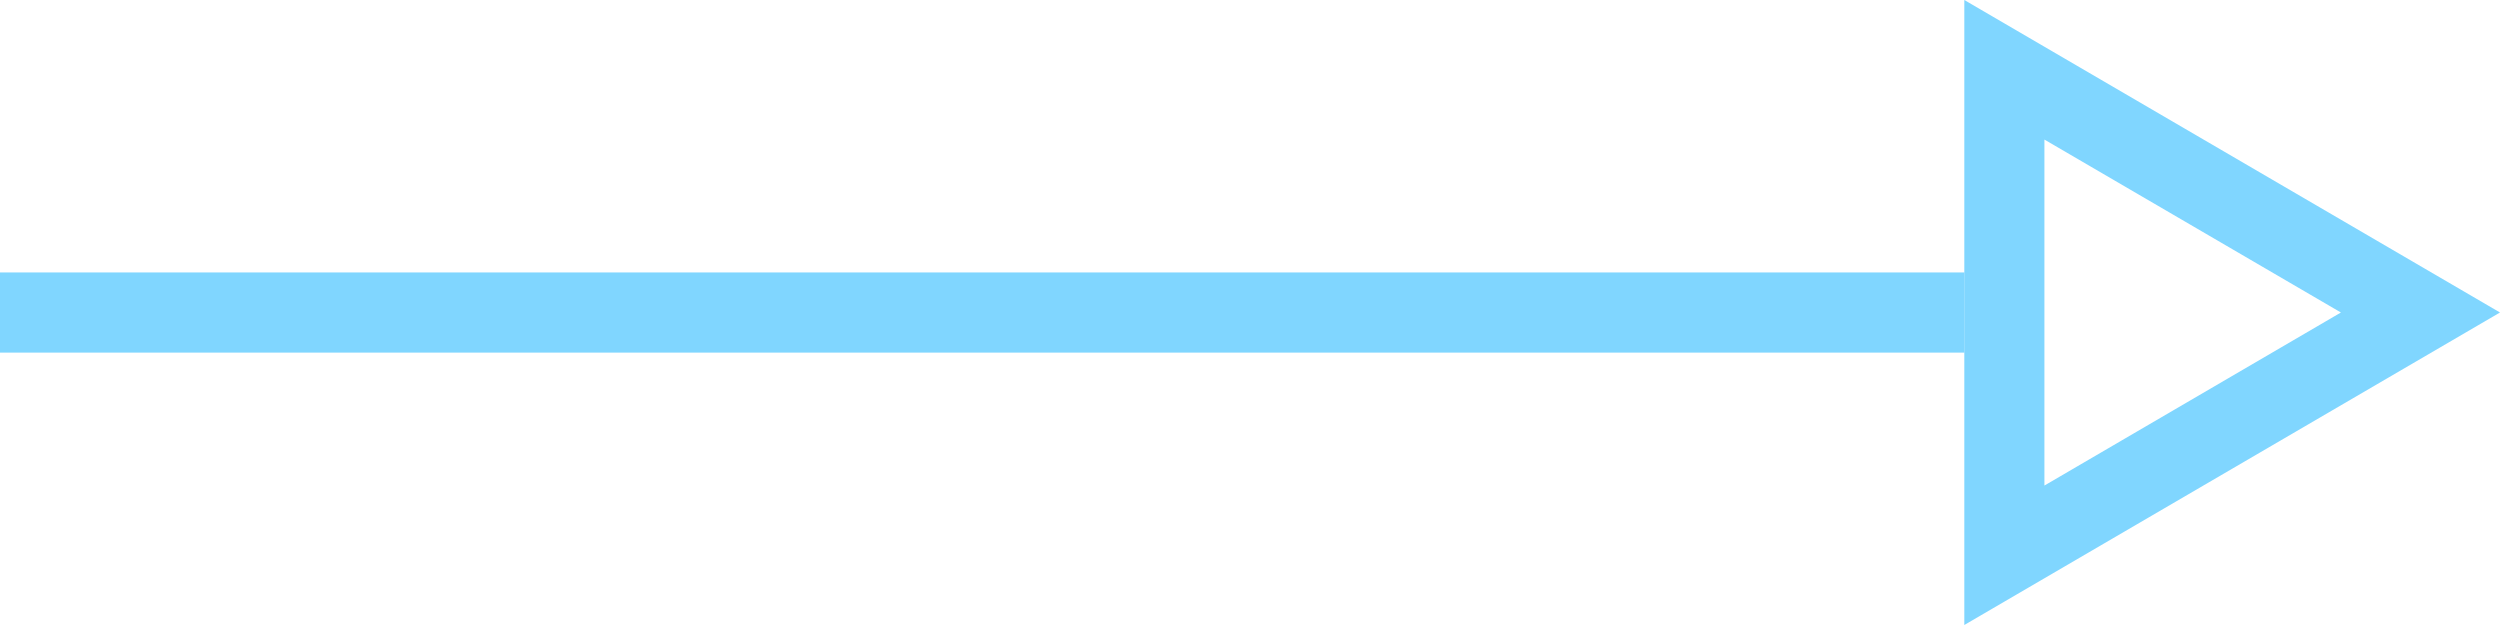
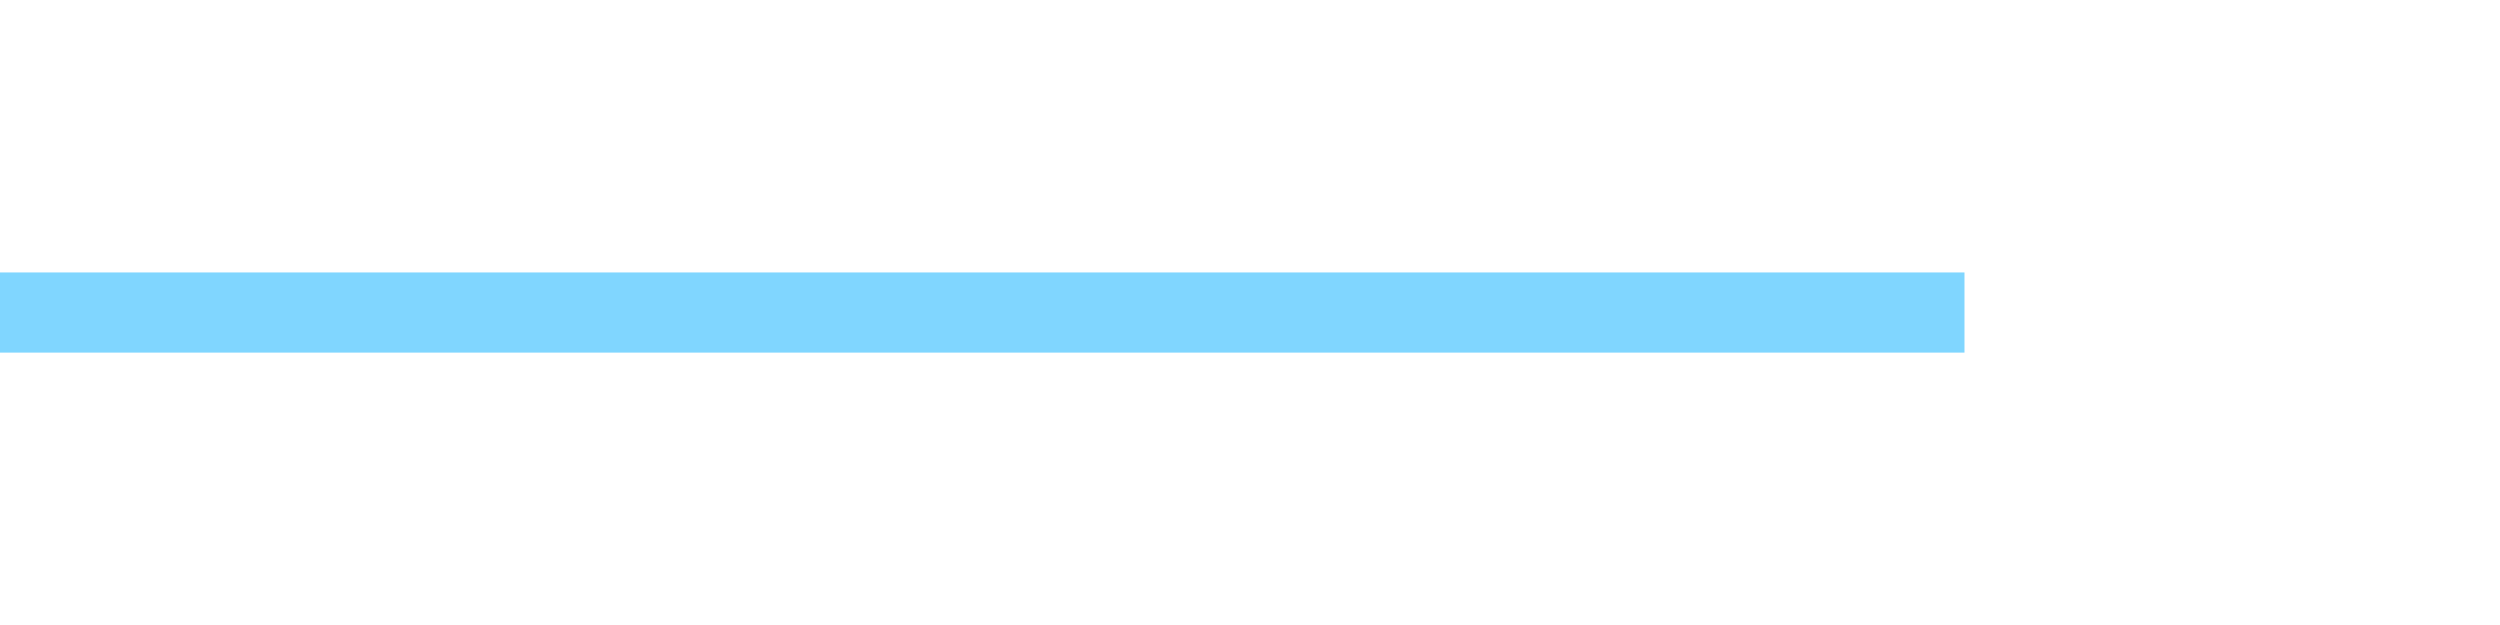
<svg xmlns="http://www.w3.org/2000/svg" id="Group_559" data-name="Group 559" width="42.632" height="10.658" viewBox="0 0 42.632 10.658">
-   <path id="Polygon_1" data-name="Polygon 1" d="M5.329,2.713,2.38,7.769h5.9L5.329,2.713M5.329,0l5.329,9.135H0Z" transform="translate(42.632 0) rotate(90)" fill="#80d6ff" />
  <path id="Line_25" data-name="Line 25" d="M33.5.367H0V-1H33.5Z" transform="translate(0 5.646)" fill="#80d6ff" />
</svg>